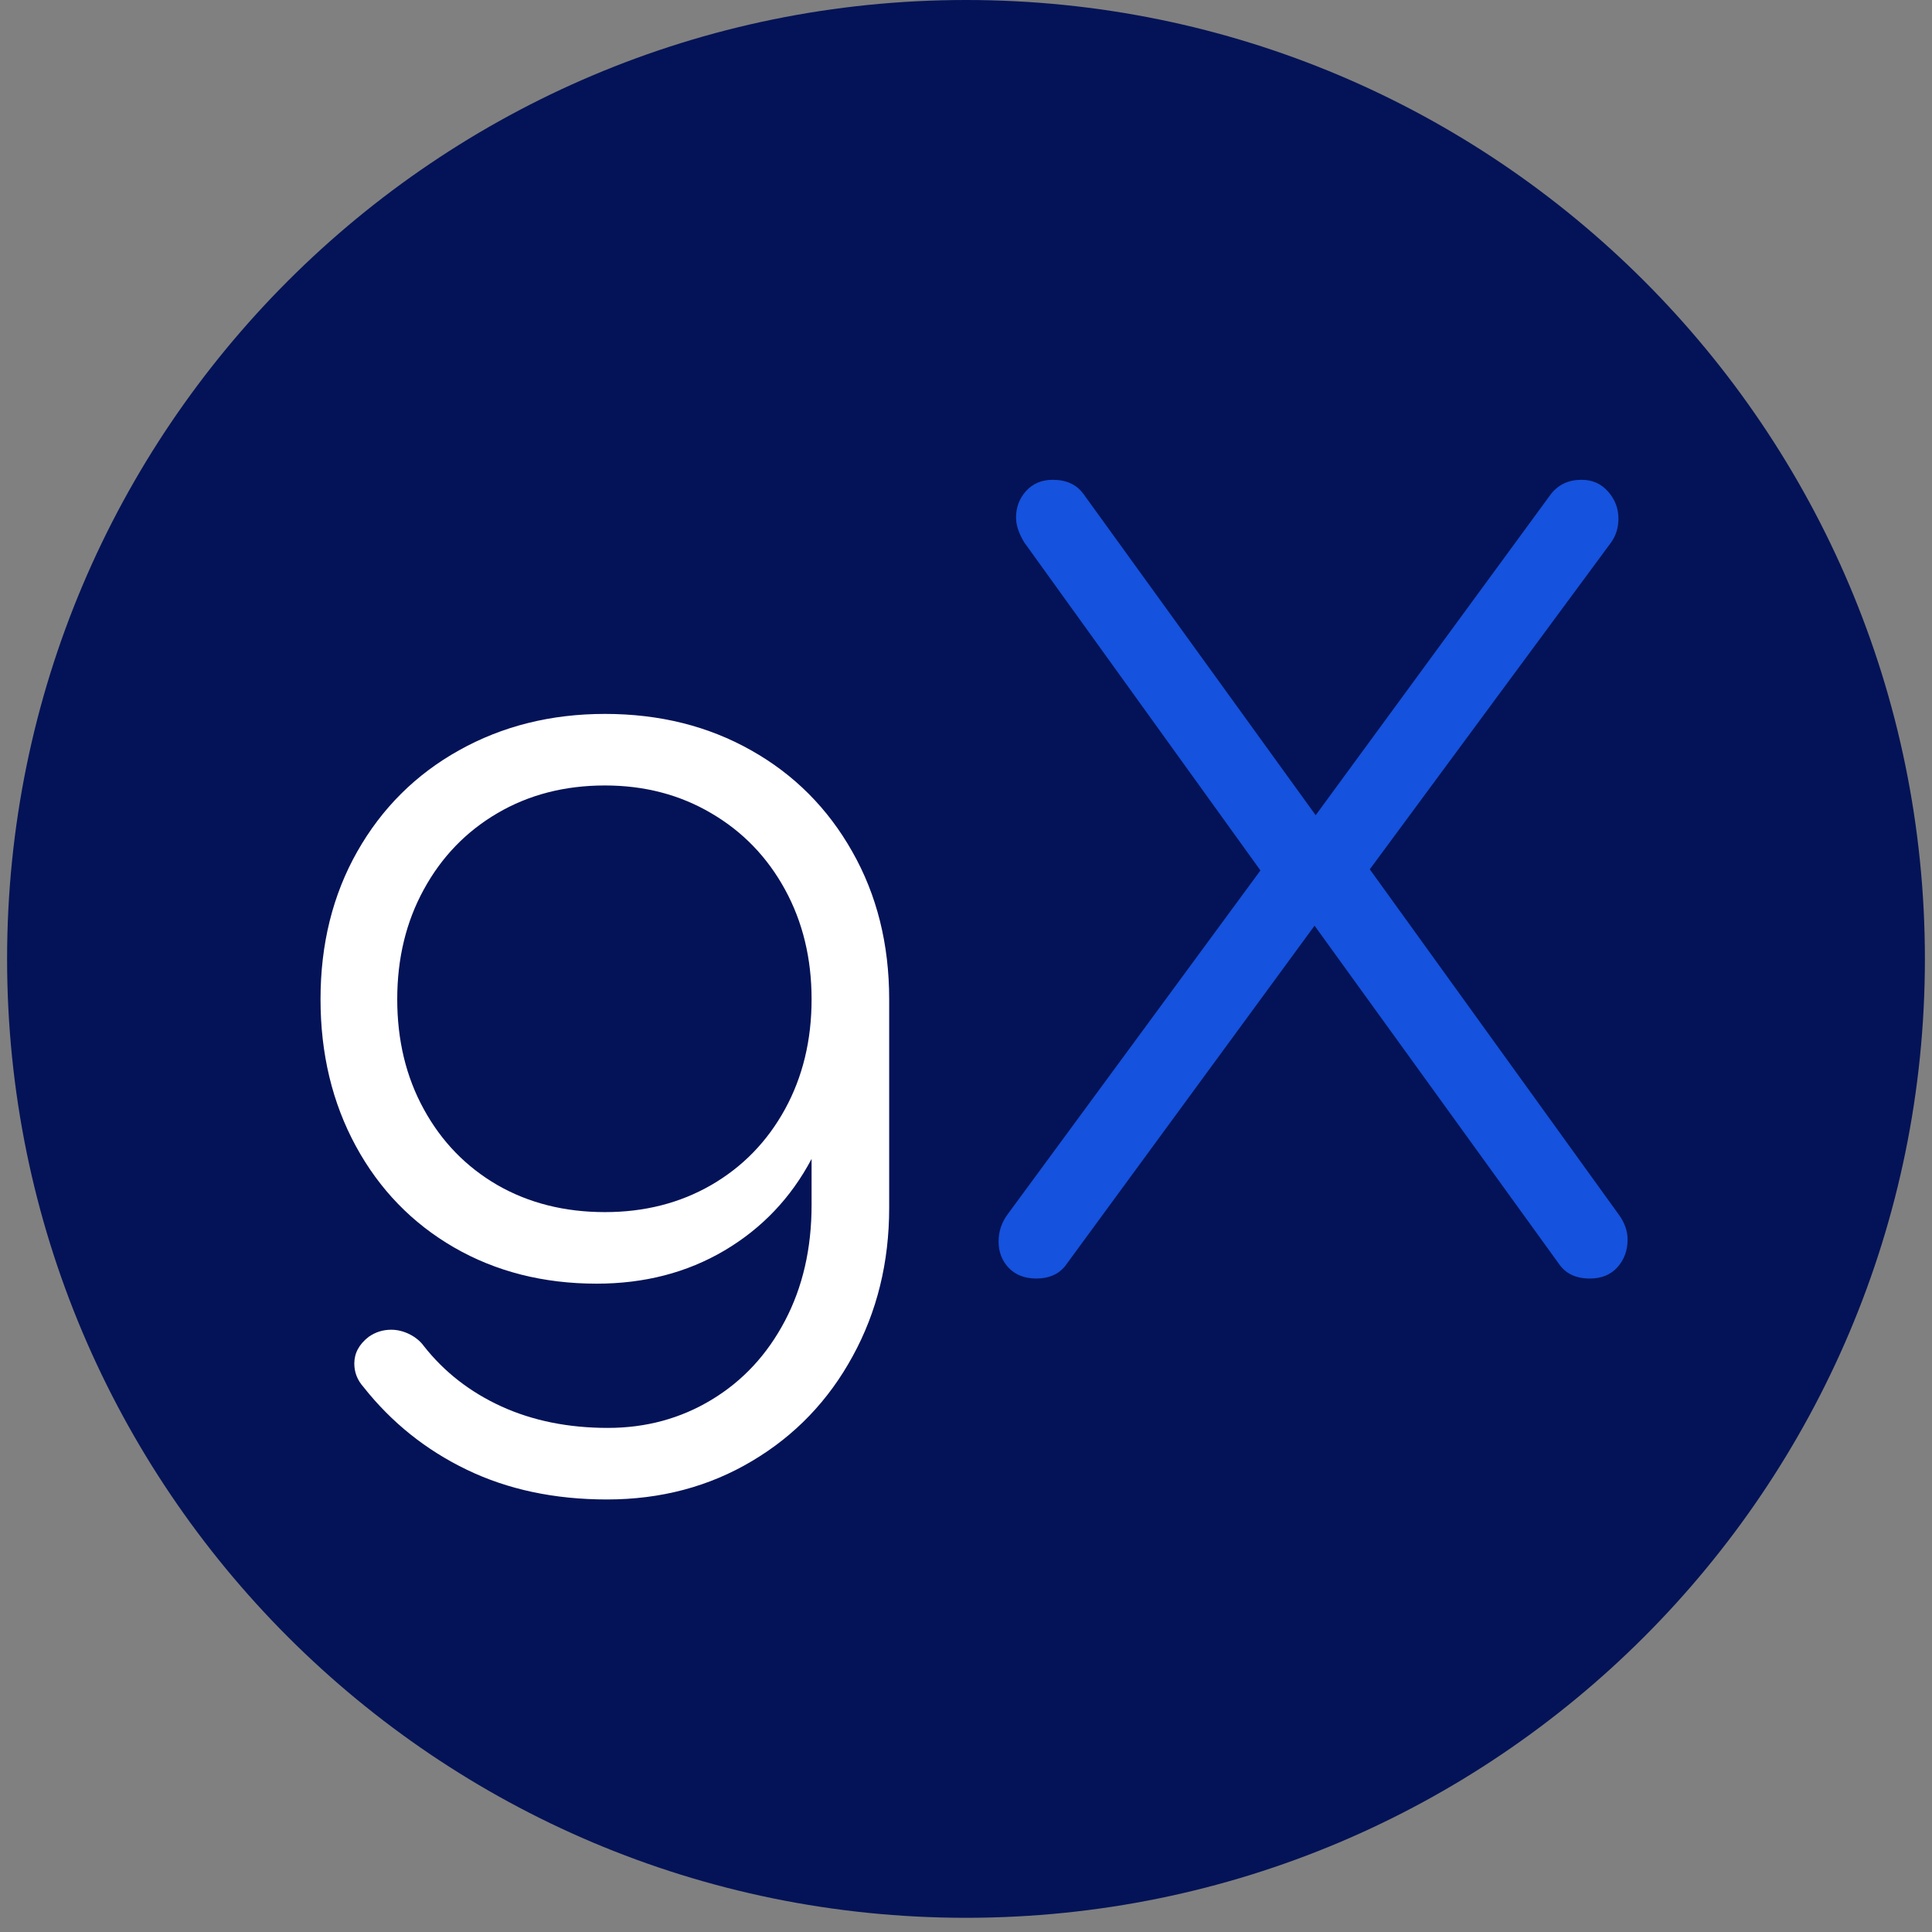
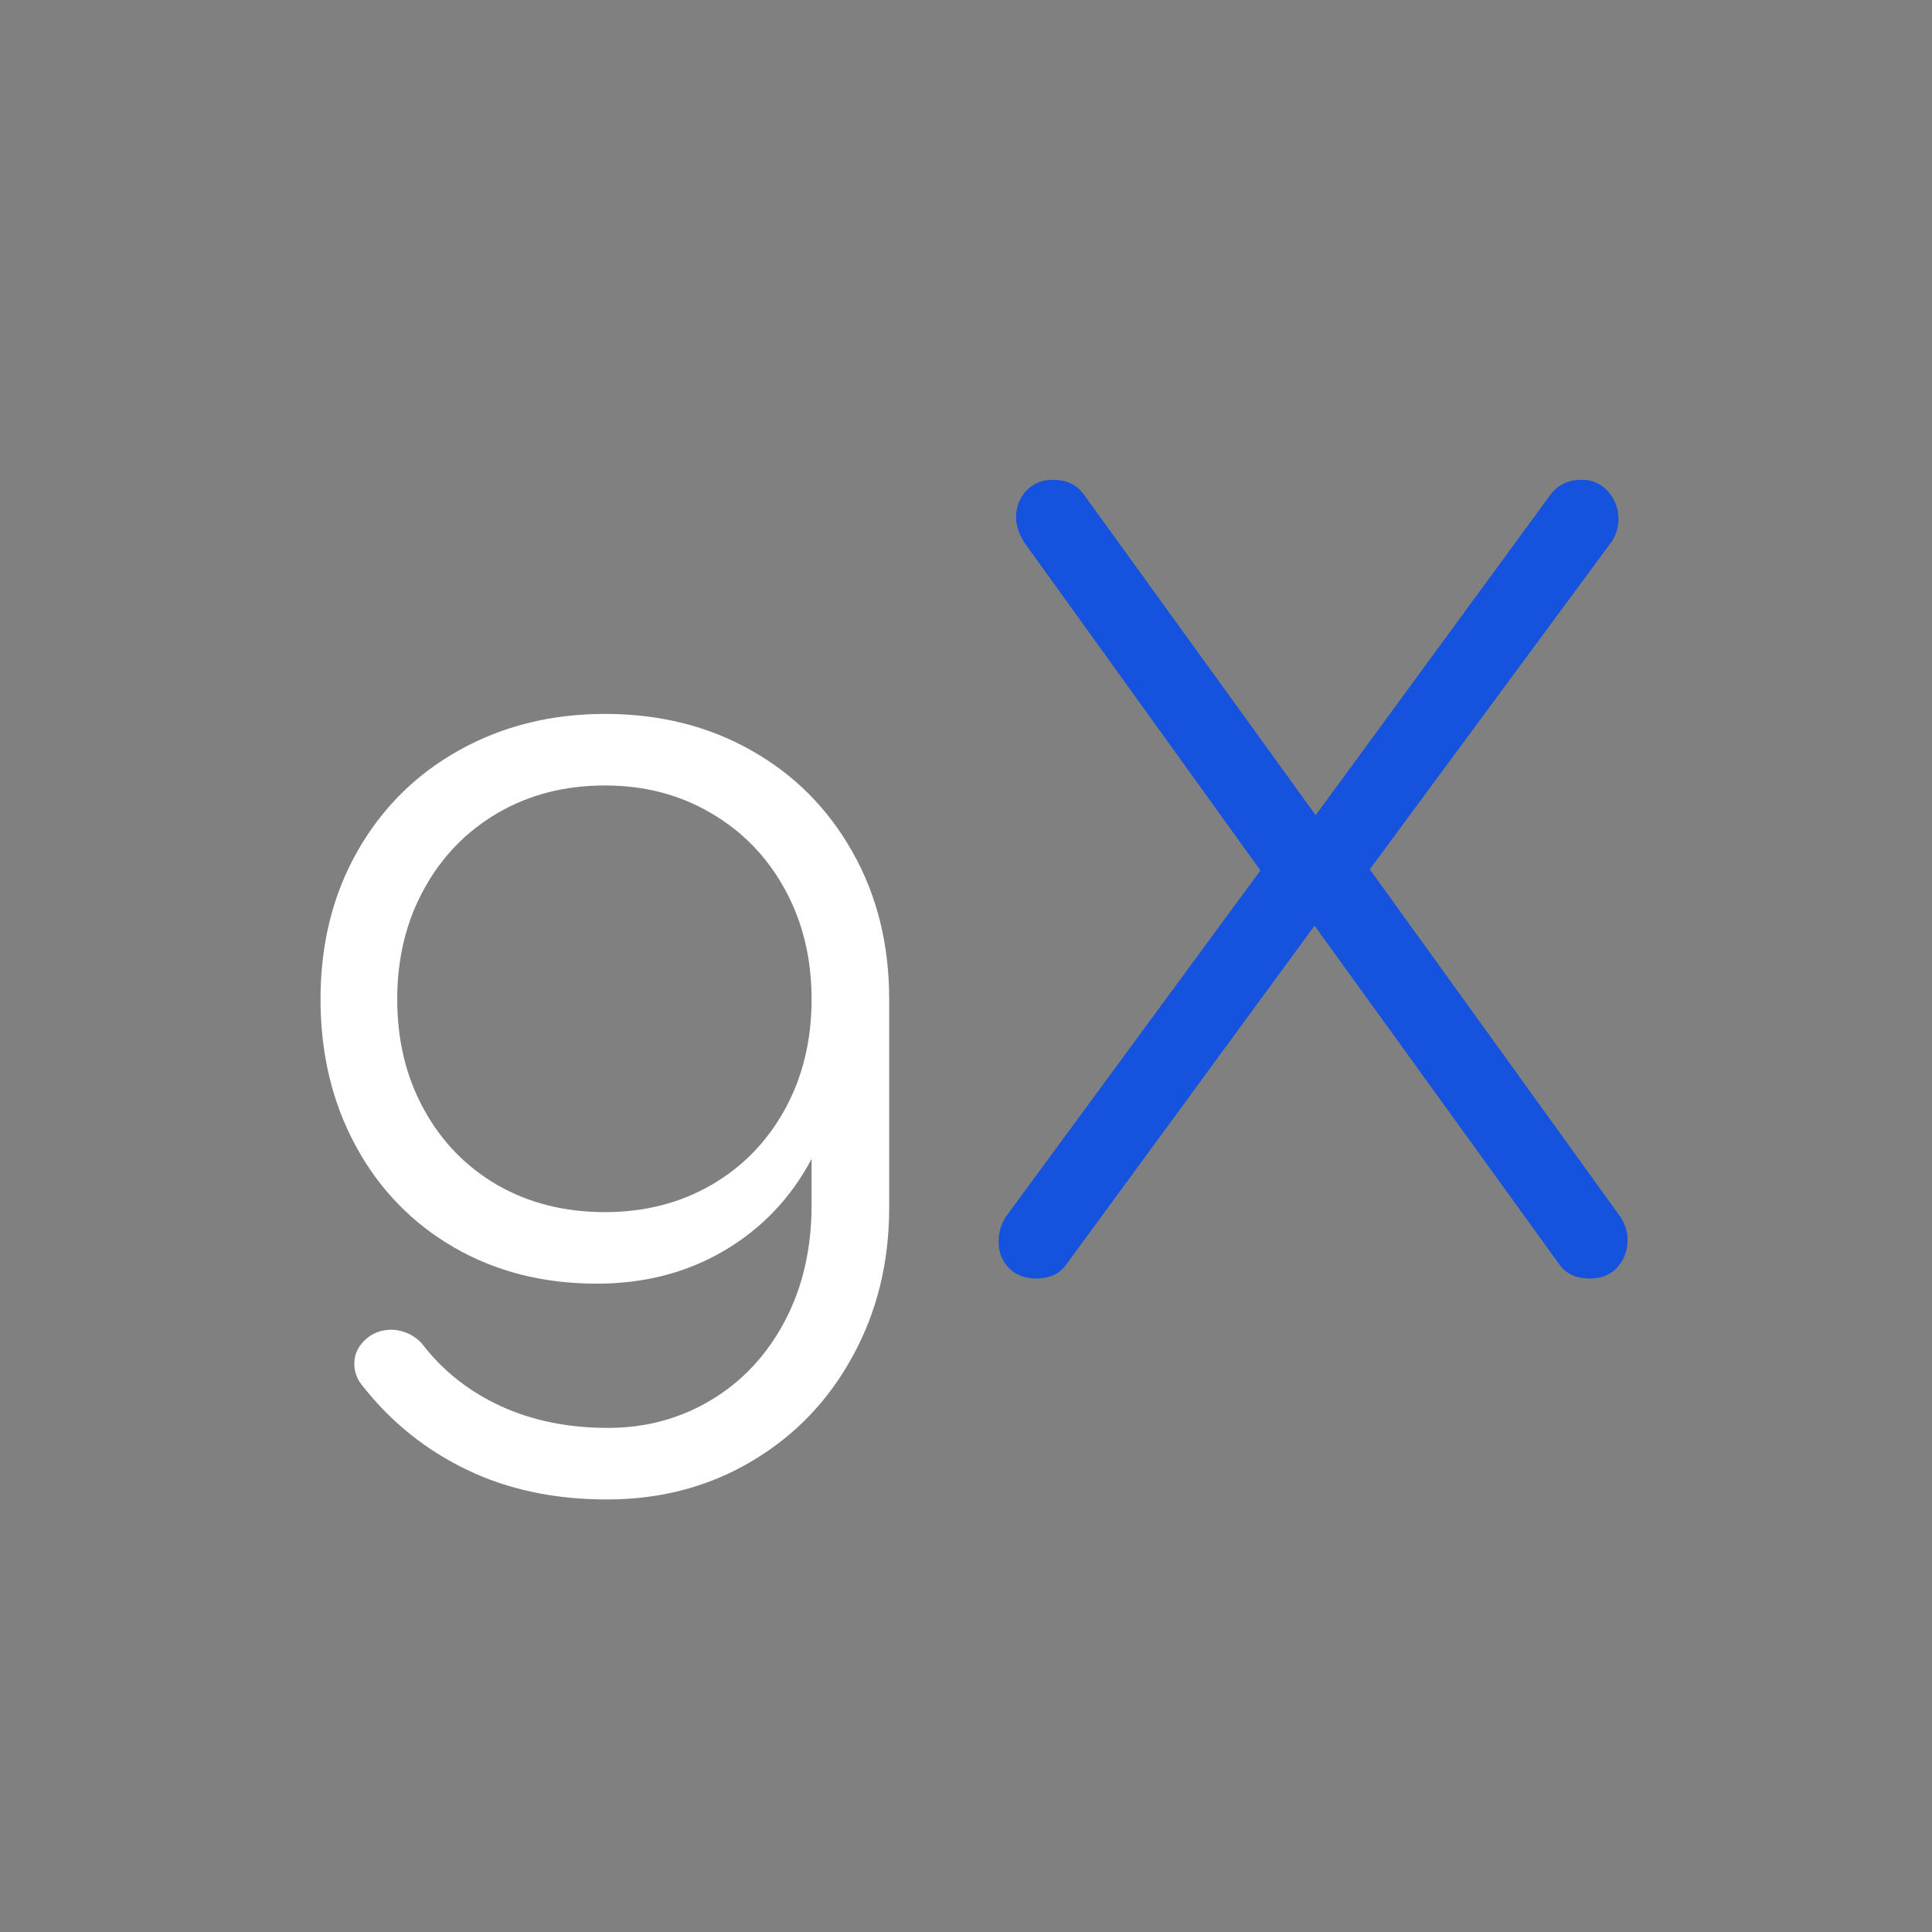
<svg xmlns="http://www.w3.org/2000/svg" width="180" zoomAndPan="magnify" viewBox="0 0 135 135" height="180" preserveAspectRatio="xMidYMid meet" version="1.0">
  <rect x="0" y="0" width="135" height="135" fill="#808080" stroke="none" />
  <defs>
    <g />
    <clipPath id="714ca3206b">
      <path d="M 0.496 0 L 134.504 0 L 134.504 134.008 L 0.496 134.008 Z M 0.496 0 " clip-rule="nonzero" />
    </clipPath>
    <clipPath id="53a65aded1">
      <path d="M 67.5 0 C 30.496 0 0.496 30 0.496 67.004 C 0.496 104.008 30.496 134.008 67.5 134.008 C 104.504 134.008 134.504 104.008 134.504 67.004 C 134.504 30 104.504 0 67.5 0 Z M 67.5 0 " clip-rule="nonzero" />
    </clipPath>
    <clipPath id="68e90297f9">
      <path d="M 0.496 0 L 134.504 0 L 134.504 134.008 L 0.496 134.008 Z M 0.496 0 " clip-rule="nonzero" />
    </clipPath>
    <clipPath id="905c41facf">
-       <path d="M 67.5 0 C 30.496 0 0.496 30 0.496 67.004 C 0.496 104.008 30.496 134.008 67.5 134.008 C 104.504 134.008 134.504 104.008 134.504 67.004 C 134.504 30 104.504 0 67.5 0 Z M 67.5 0 " clip-rule="nonzero" />
-     </clipPath>
+       </clipPath>
    <clipPath id="70e55ce9d8">
-       <rect x="0" width="135" y="0" height="135" />
-     </clipPath>
+       </clipPath>
  </defs>
  <g clip-path="url(#714ca3206b)">
    <g clip-path="url(#53a65aded1)">
      <g transform="matrix(1, 0, 0, 1, 0, -0)">
        <g clip-path="url(#70e55ce9d8)">
          <g clip-path="url(#68e90297f9)">
            <g clip-path="url(#905c41facf)">
              <path fill="#041357" d="M 0.496 0 L 134.504 0 L 134.504 134.008 L 0.496 134.008 Z M 0.496 0 " fill-opacity="1" fill-rule="nonzero" />
            </g>
          </g>
        </g>
      </g>
    </g>
  </g>
  <g fill="#ffffff" fill-opacity="1">
    <g transform="translate(18.038, 89.338)">
      <g>
        <path d="M 24.234 -39.453 C 28.047 -39.453 31.453 -38.602 34.453 -36.906 C 37.453 -35.219 39.805 -32.859 41.516 -29.828 C 43.234 -26.805 44.094 -23.367 44.094 -19.516 L 44.094 -4.938 C 44.094 -1.125 43.242 2.328 41.547 5.422 C 39.859 8.523 37.516 10.969 34.516 12.75 C 31.516 14.539 28.133 15.438 24.375 15.438 C 20.707 15.438 17.441 14.742 14.578 13.359 C 11.723 11.984 9.316 10.055 7.359 7.578 C 6.93 7.098 6.719 6.551 6.719 5.938 C 6.719 5.219 7.051 4.598 7.719 4.078 C 8.195 3.742 8.723 3.578 9.297 3.578 C 9.723 3.578 10.148 3.68 10.578 3.891 C 11.004 4.109 11.336 4.383 11.578 4.719 C 13.004 6.531 14.812 7.938 17 8.938 C 19.195 9.938 21.676 10.438 24.438 10.438 C 27.102 10.438 29.52 9.781 31.688 8.469 C 33.863 7.156 35.57 5.316 36.812 2.953 C 38.051 0.598 38.672 -2.098 38.672 -5.141 L 38.672 -8.359 C 37.234 -5.641 35.203 -3.504 32.578 -1.953 C 29.961 -0.41 26.988 0.359 23.656 0.359 C 19.938 0.359 16.613 -0.484 13.688 -2.172 C 10.758 -3.867 8.473 -6.227 6.828 -9.25 C 5.18 -12.281 4.359 -15.703 4.359 -19.516 C 4.359 -23.367 5.211 -26.805 6.922 -29.828 C 8.641 -32.859 11.008 -35.219 14.031 -36.906 C 17.062 -38.602 20.461 -39.453 24.234 -39.453 Z M 24.234 -4.641 C 26.992 -4.641 29.469 -5.27 31.656 -6.531 C 33.852 -7.801 35.57 -9.566 36.812 -11.828 C 38.051 -14.086 38.672 -16.648 38.672 -19.516 C 38.672 -22.367 38.051 -24.926 36.812 -27.188 C 35.57 -29.457 33.852 -31.234 31.656 -32.516 C 29.469 -33.805 26.992 -34.453 24.234 -34.453 C 21.422 -34.453 18.914 -33.805 16.719 -32.516 C 14.531 -31.234 12.816 -29.457 11.578 -27.188 C 10.336 -24.926 9.719 -22.367 9.719 -19.516 C 9.719 -16.648 10.336 -14.086 11.578 -11.828 C 12.816 -9.566 14.531 -7.801 16.719 -6.531 C 18.914 -5.27 21.422 -4.641 24.234 -4.641 Z M 24.234 -4.641 " />
      </g>
    </g>
  </g>
  <g fill="#1552dd" fill-opacity="1">
    <g transform="translate(66.418, 89.338)">
      <g>
        <path d="M 46.672 -4.5 C 47.098 -3.926 47.312 -3.332 47.312 -2.719 C 47.312 -1.957 47.07 -1.312 46.594 -0.781 C 46.125 -0.258 45.484 0 44.672 0 C 43.711 0 43 -0.332 42.531 -1 L 25.438 -24.656 L 8 -0.859 C 7.531 -0.285 6.863 0 6 0 C 5.188 0 4.539 -0.25 4.062 -0.75 C 3.594 -1.25 3.359 -1.859 3.359 -2.578 C 3.359 -3.285 3.57 -3.926 4 -4.5 L 21.656 -28.516 L 5.141 -51.453 C 4.766 -52.078 4.578 -52.648 4.578 -53.172 C 4.578 -53.891 4.812 -54.508 5.281 -55.031 C 5.758 -55.551 6.379 -55.812 7.141 -55.812 C 8.098 -55.812 8.816 -55.477 9.297 -54.812 L 25.516 -32.375 L 41.953 -54.812 C 42.473 -55.477 43.188 -55.812 44.094 -55.812 C 44.852 -55.812 45.473 -55.535 45.953 -54.984 C 46.43 -54.441 46.672 -53.812 46.672 -53.094 C 46.672 -52.477 46.504 -51.93 46.172 -51.453 L 29.297 -28.594 Z M 46.672 -4.5 " />
      </g>
    </g>
  </g>
</svg>